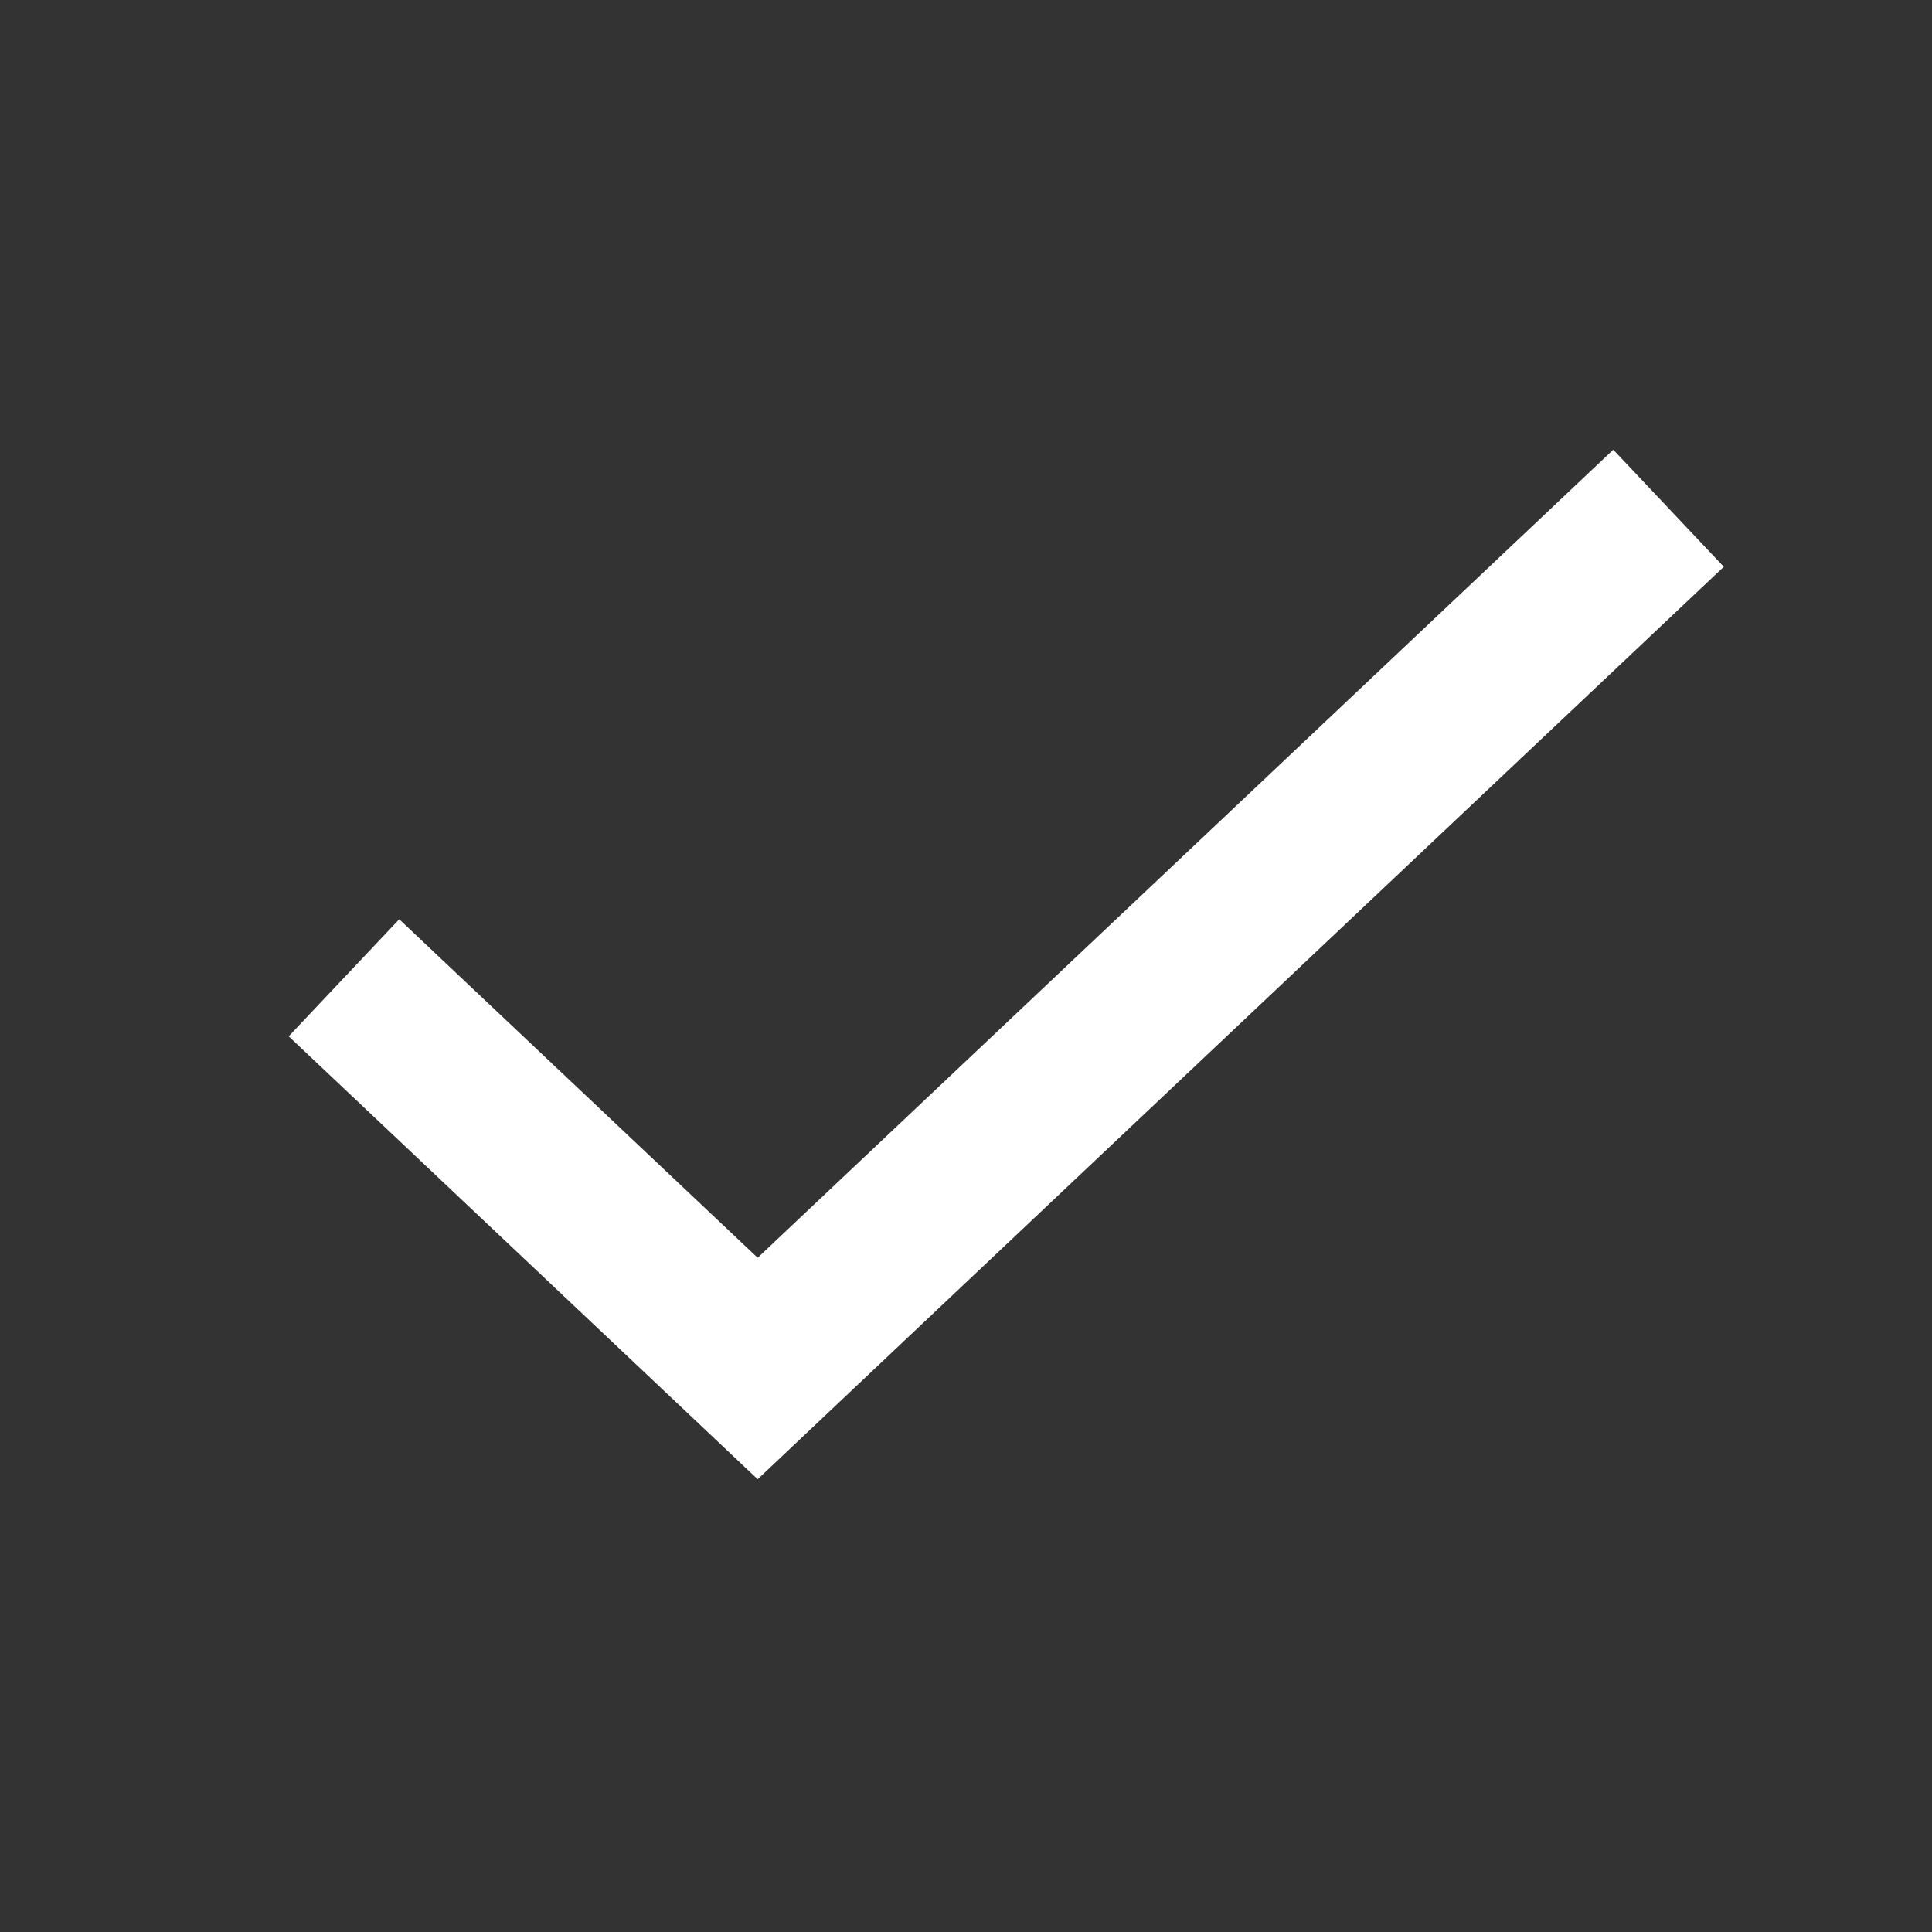
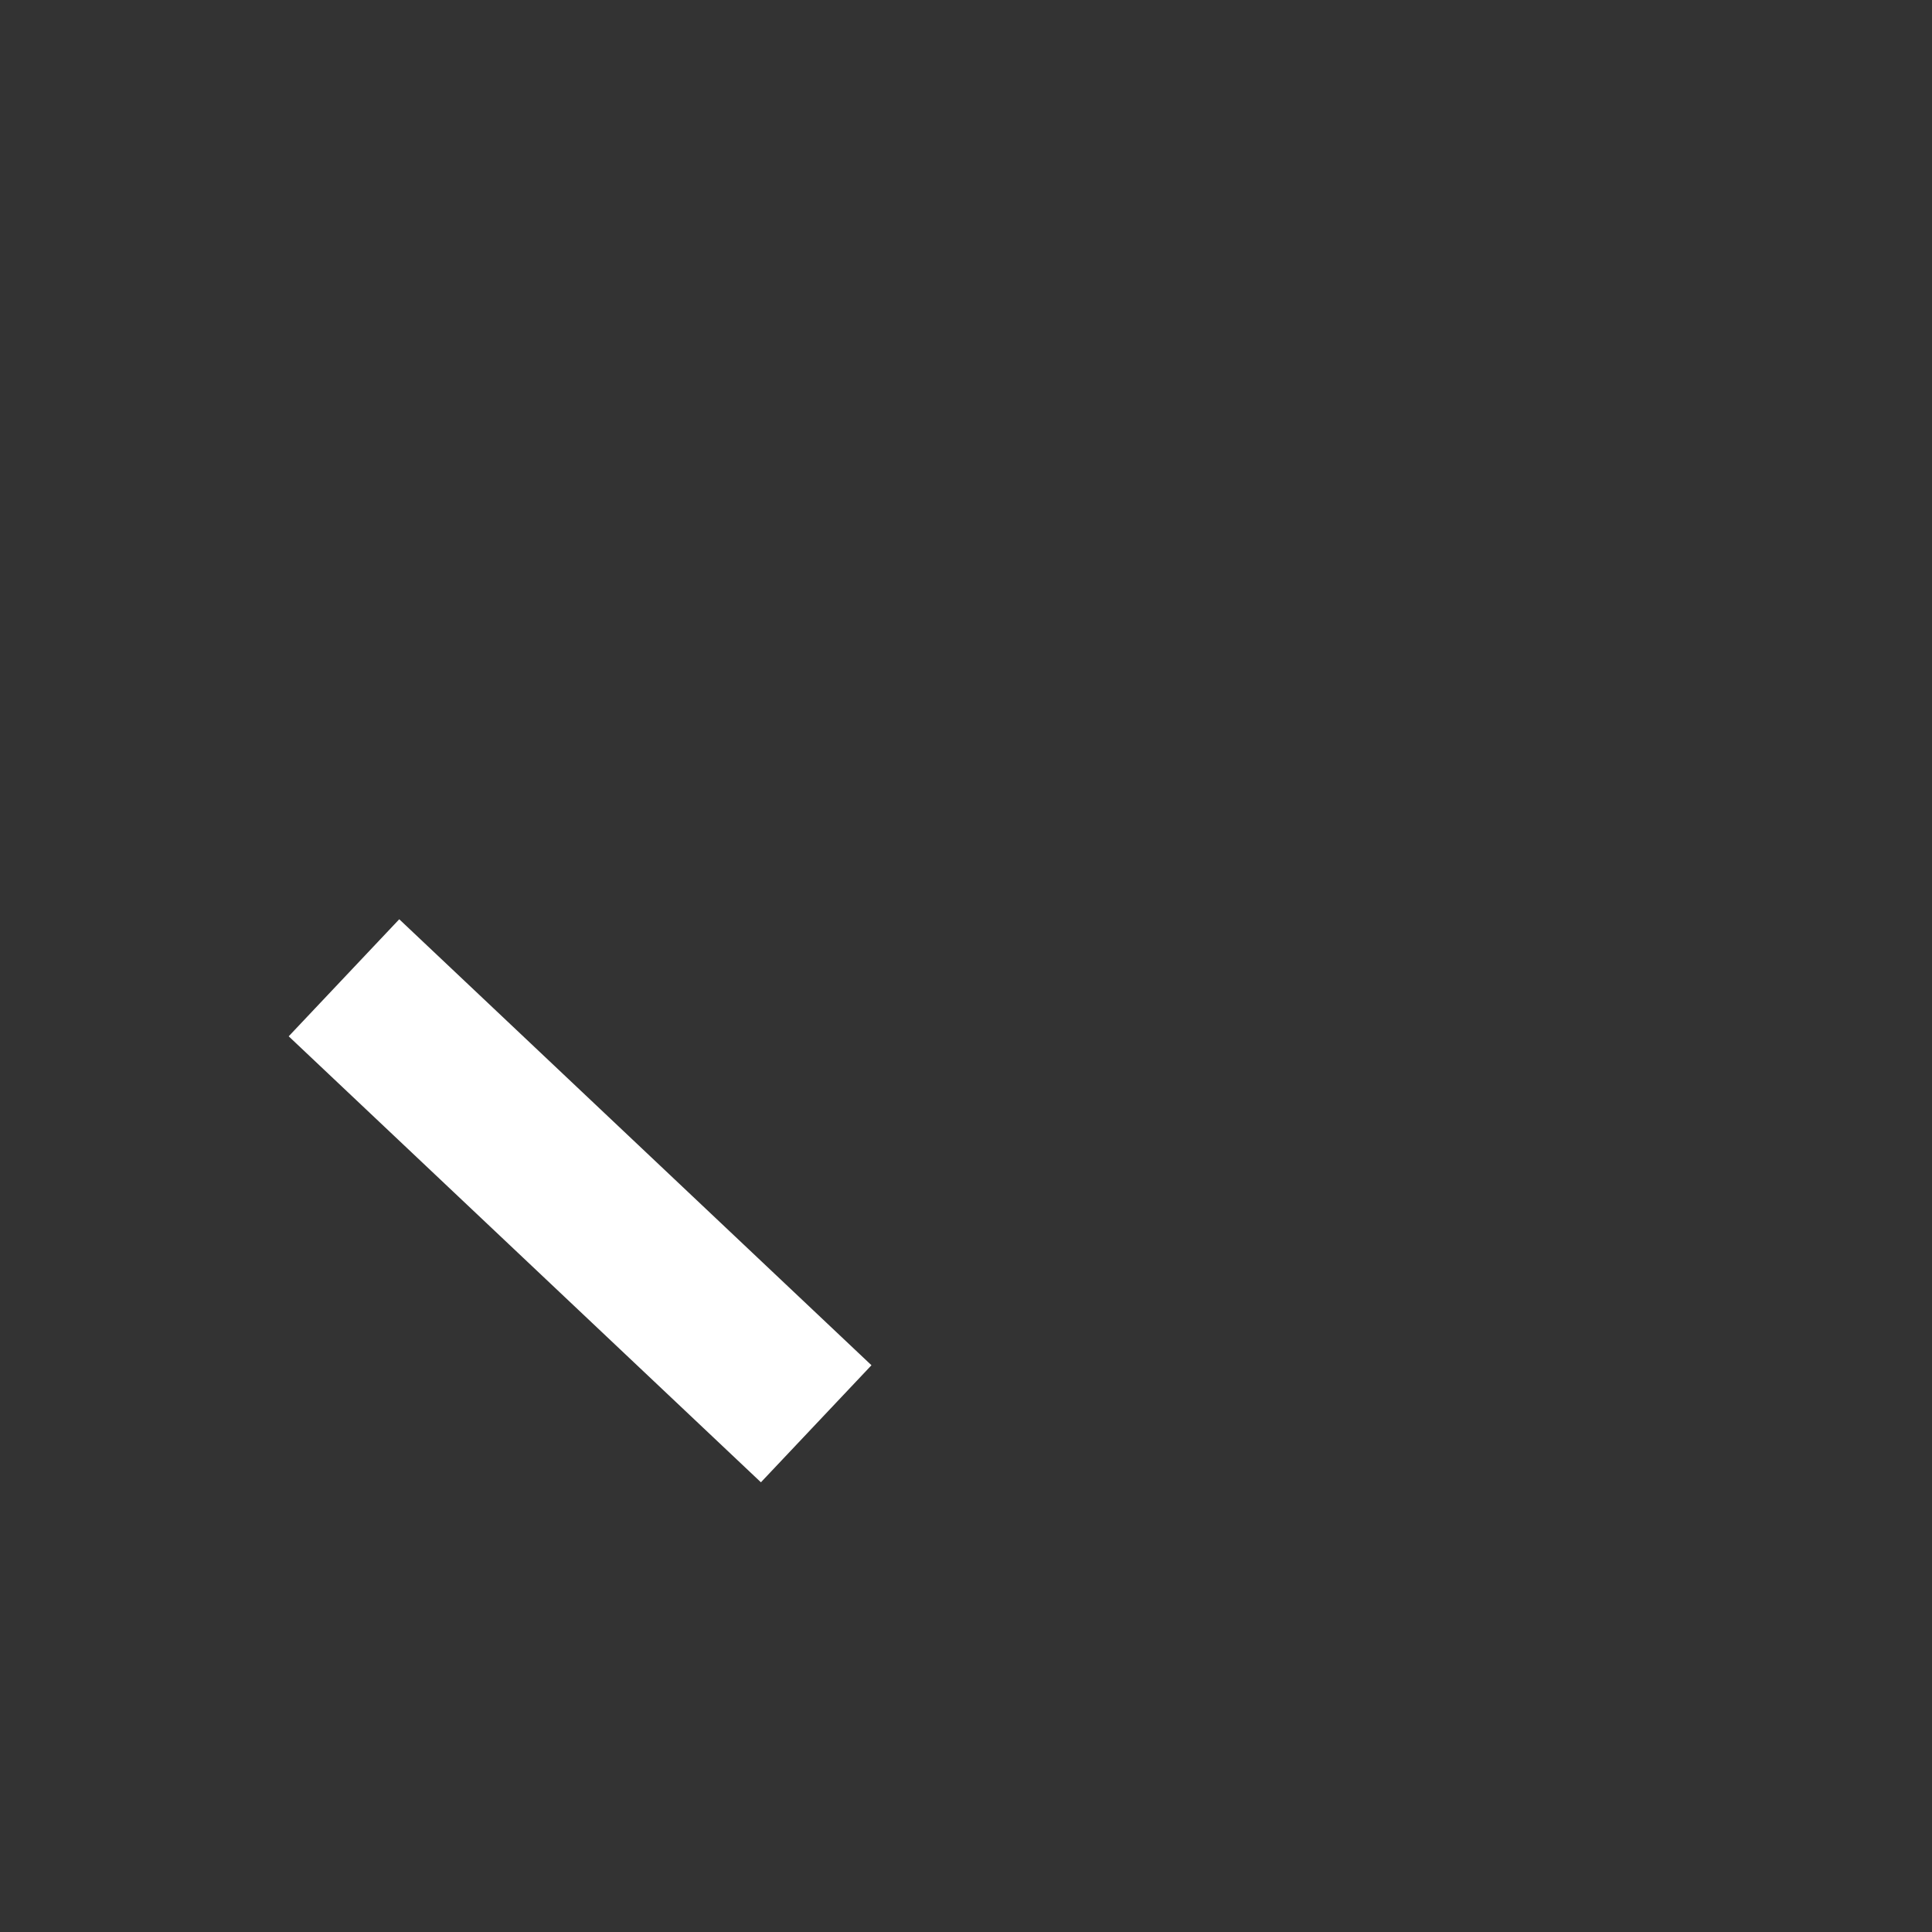
<svg xmlns="http://www.w3.org/2000/svg" width="24" height="24" viewBox="0 0 24 24" fill="none">
  <rect x="0" y="0" width="24" height="24" fill="#333333" stroke="none" />
-   <path d="M5 12.833L9.412 17L20 7" stroke="white" stroke-width="2" stroke-linecap="square" />
+   <path d="M5 12.833L9.412 17" stroke="white" stroke-width="2" stroke-linecap="square" />
</svg>